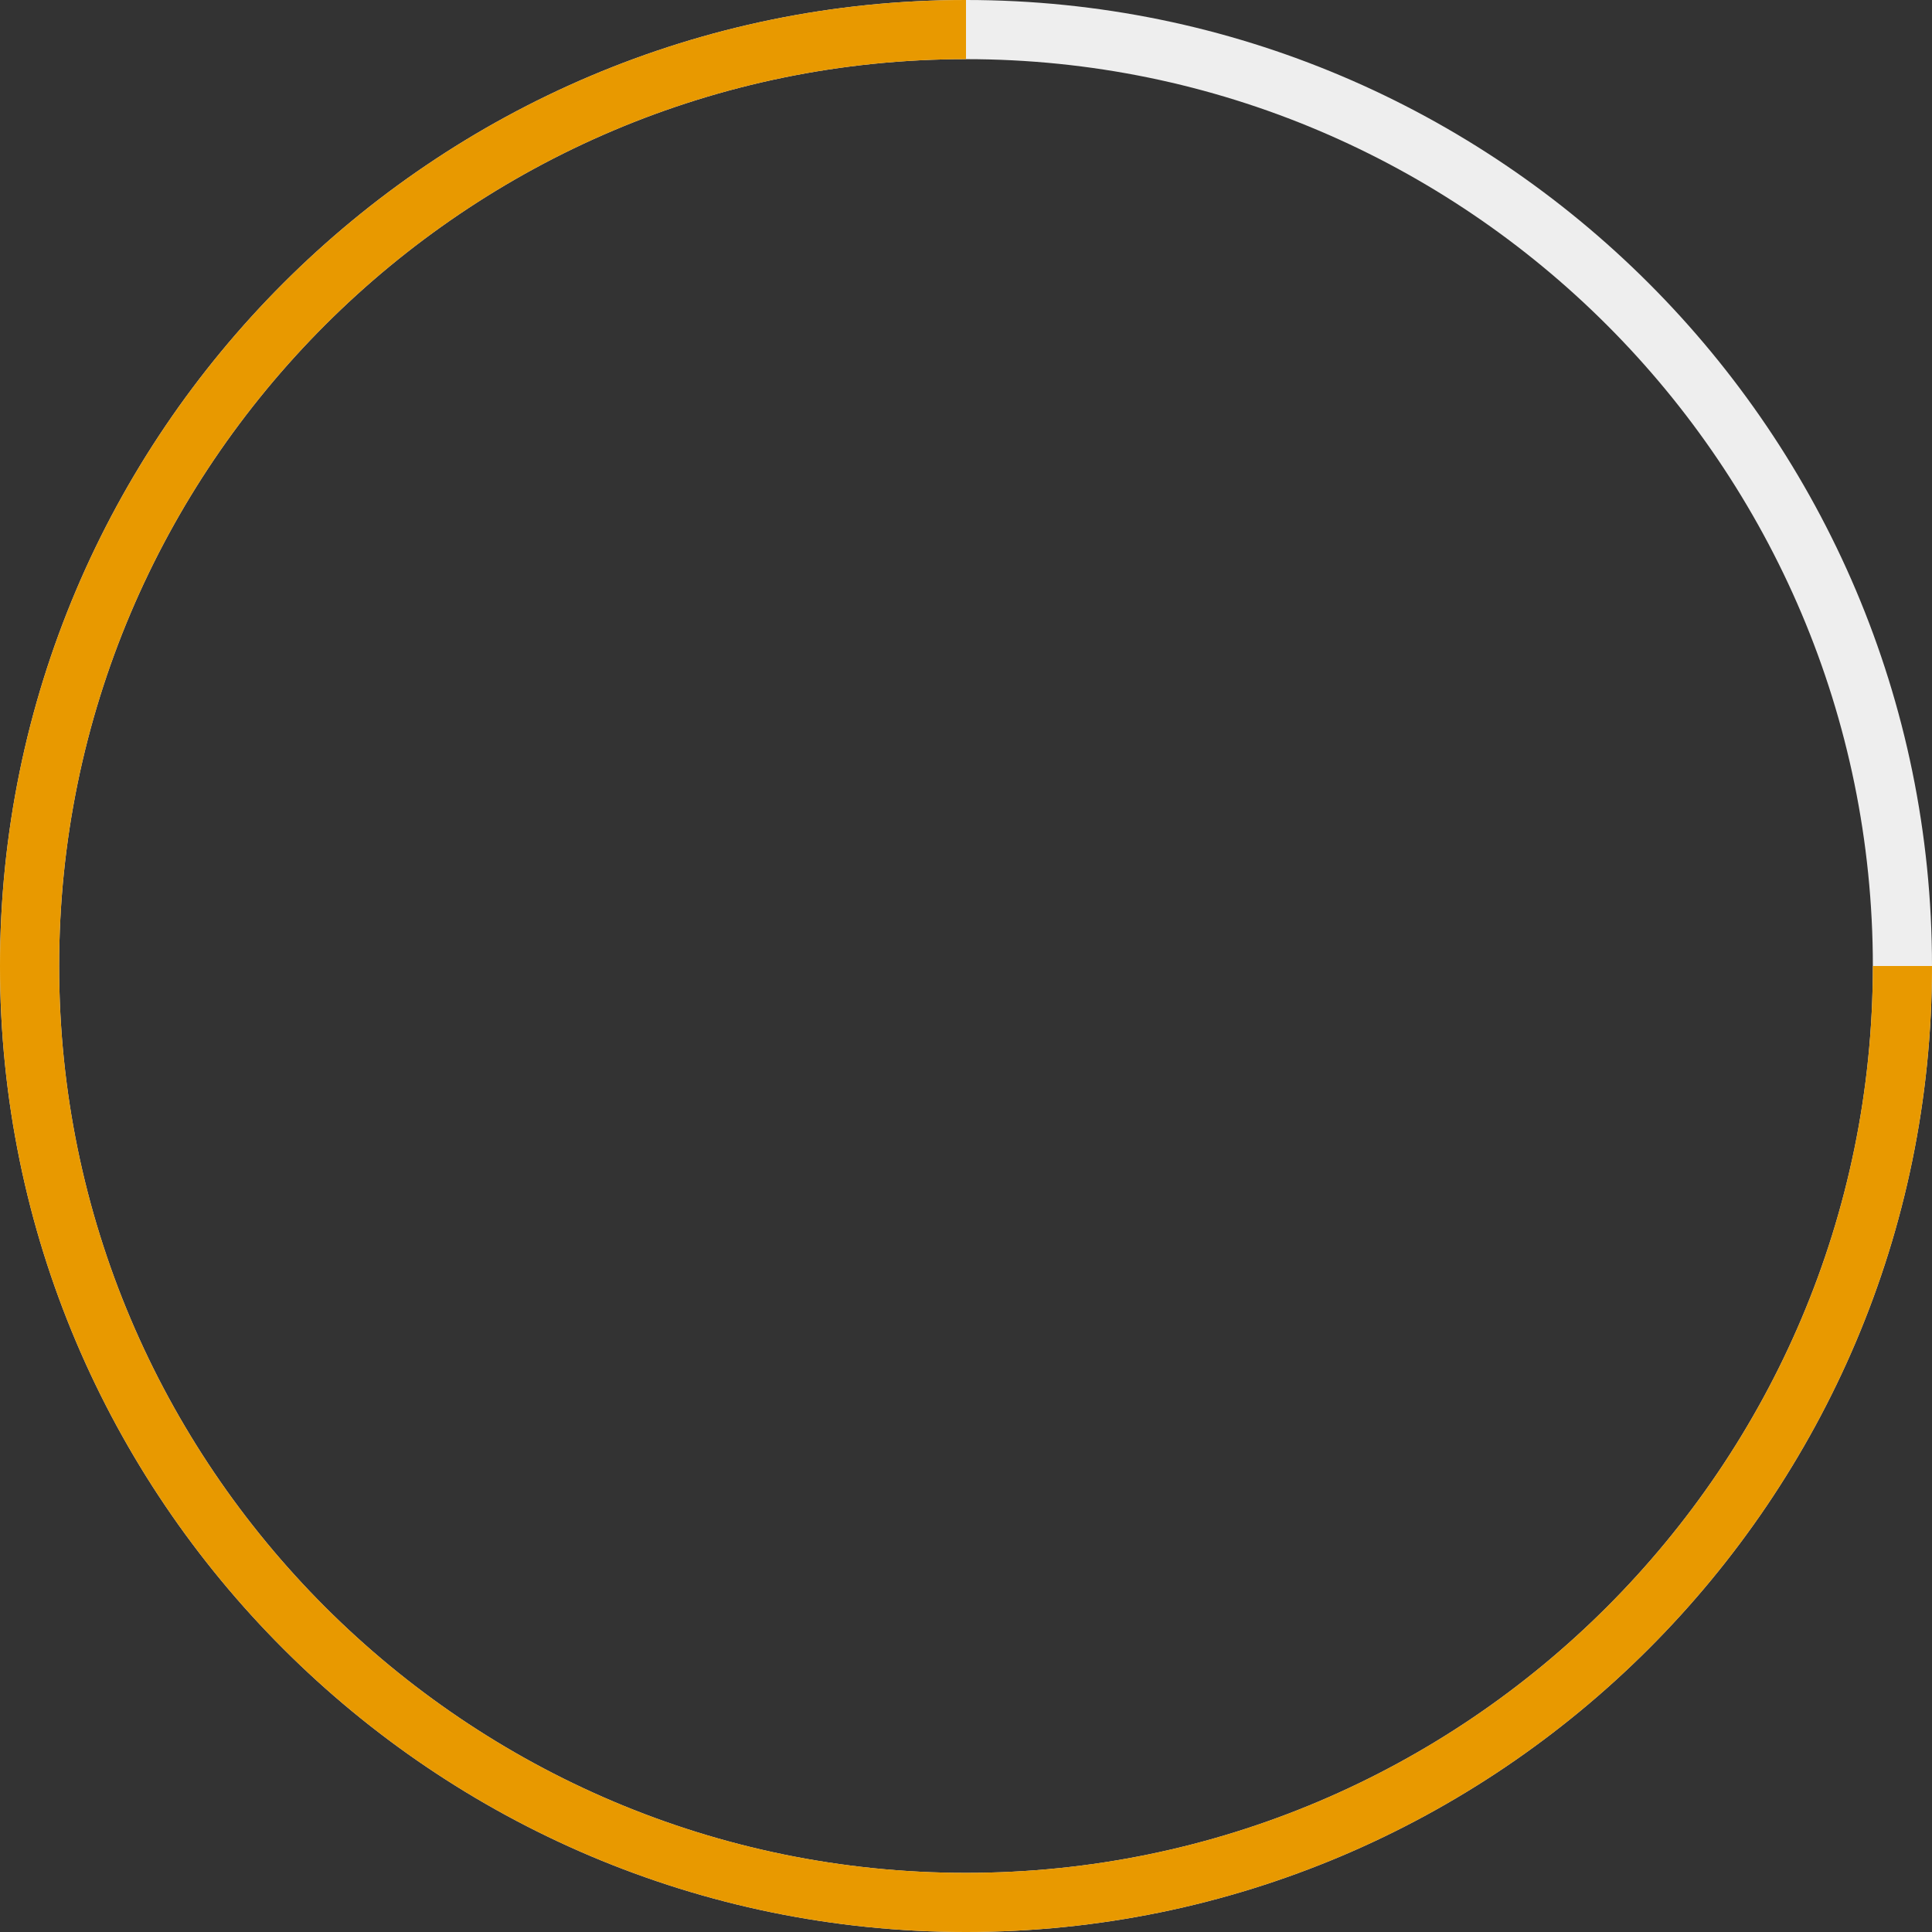
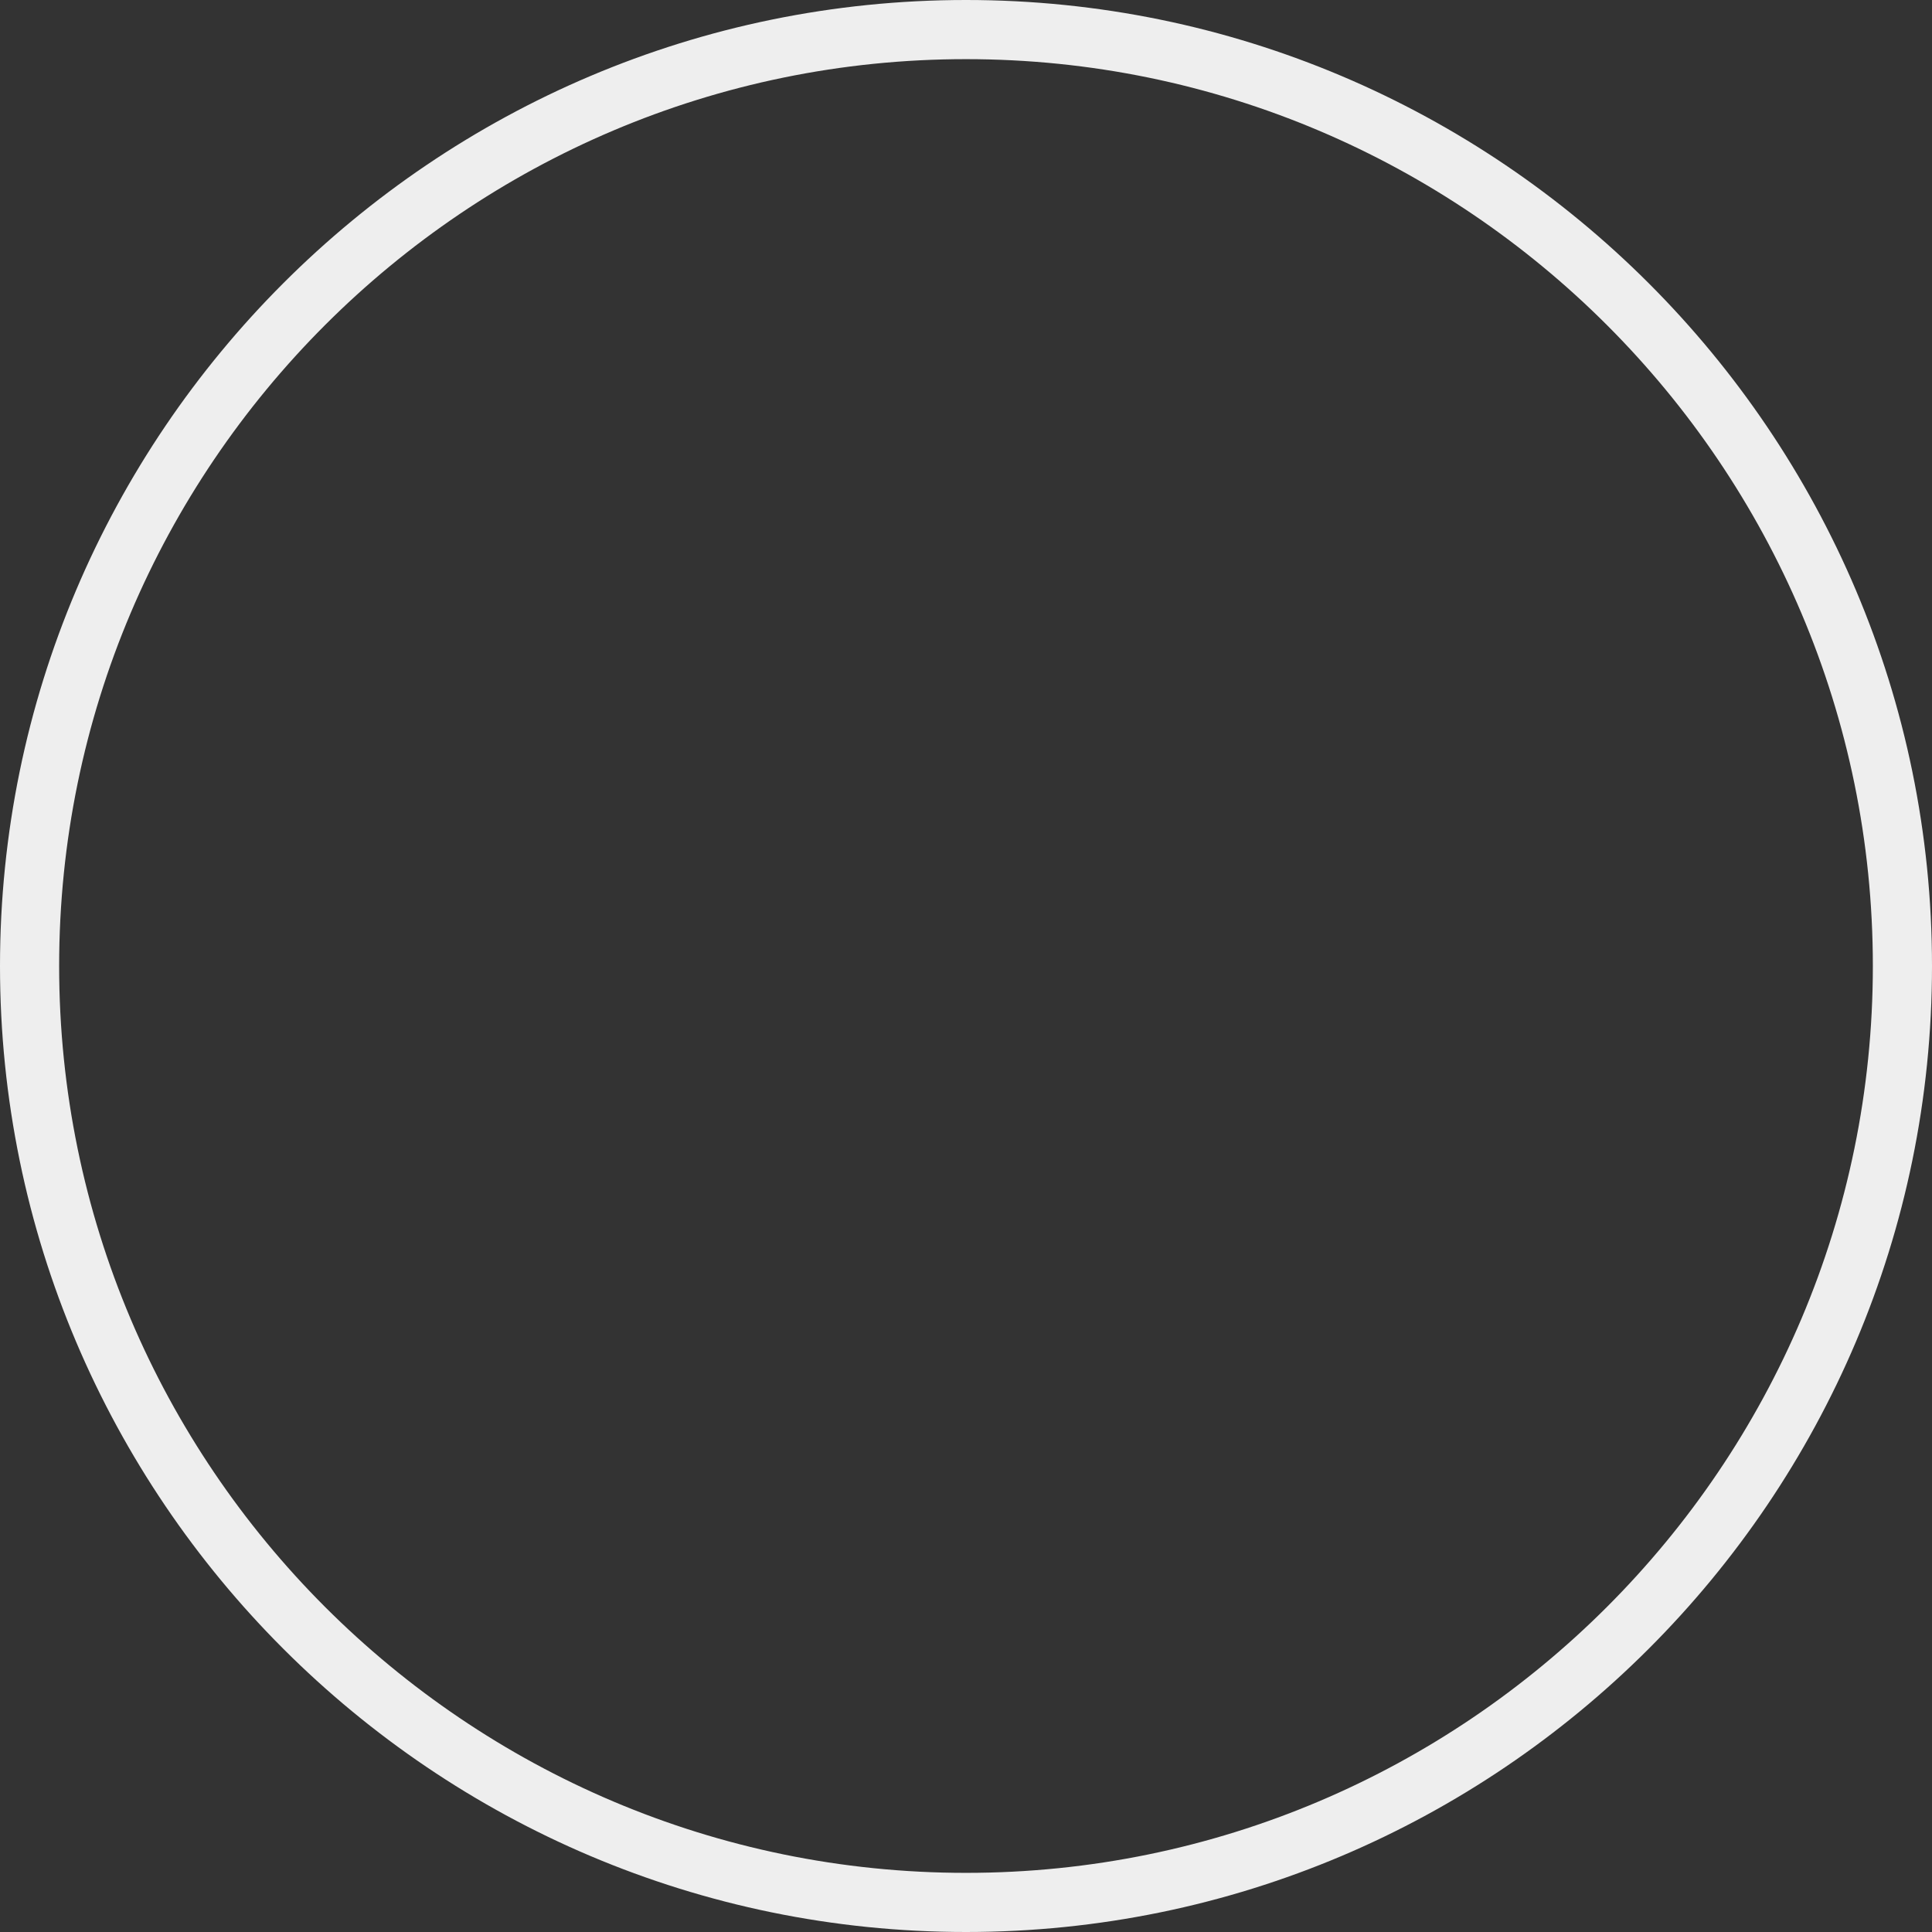
<svg xmlns="http://www.w3.org/2000/svg" version="1.1" id="Warstwa_1" x="0px" y="0px" viewBox="0 0 210 210" style="enable-background:new 0 0 210 210;" xml:space="preserve">
  <rect x="0" y="0" width="210" height="210" fill="#333333" stroke="none" />
  <style type="text/css">
	.st0{fill:#EEEEEE;}
	.st1{fill:#E89900;}
</style>
  <g>
    <g>
      <path class="st0" d="M105,210C47.103,210,0,162.897,0,105.002C0,47.103,47.103,0,105,0s105,47.103,105,105.002    C210,162.897,162.897,210,105,210z M105,6.429c-54.353,0-98.571,44.219-98.571,98.573c0,54.351,44.219,98.57,98.571,98.57    s98.571-44.219,98.571-98.57C203.571,50.647,159.353,6.429,105,6.429z" />
    </g>
-     <path class="st1" d="M203.571,105.001C203.571,105.001,203.571,105.001,203.571,105.001c0,54.352-44.219,98.57-98.571,98.57   s-98.571-44.219-98.571-98.57C6.429,50.647,50.647,6.429,105,6.429V0C47.103,0,0,47.103,0,105.002C0,162.897,47.103,210,105,210   s105-47.103,105-104.998c0,0,0,0,0-0.001H203.571z" />
  </g>
</svg>